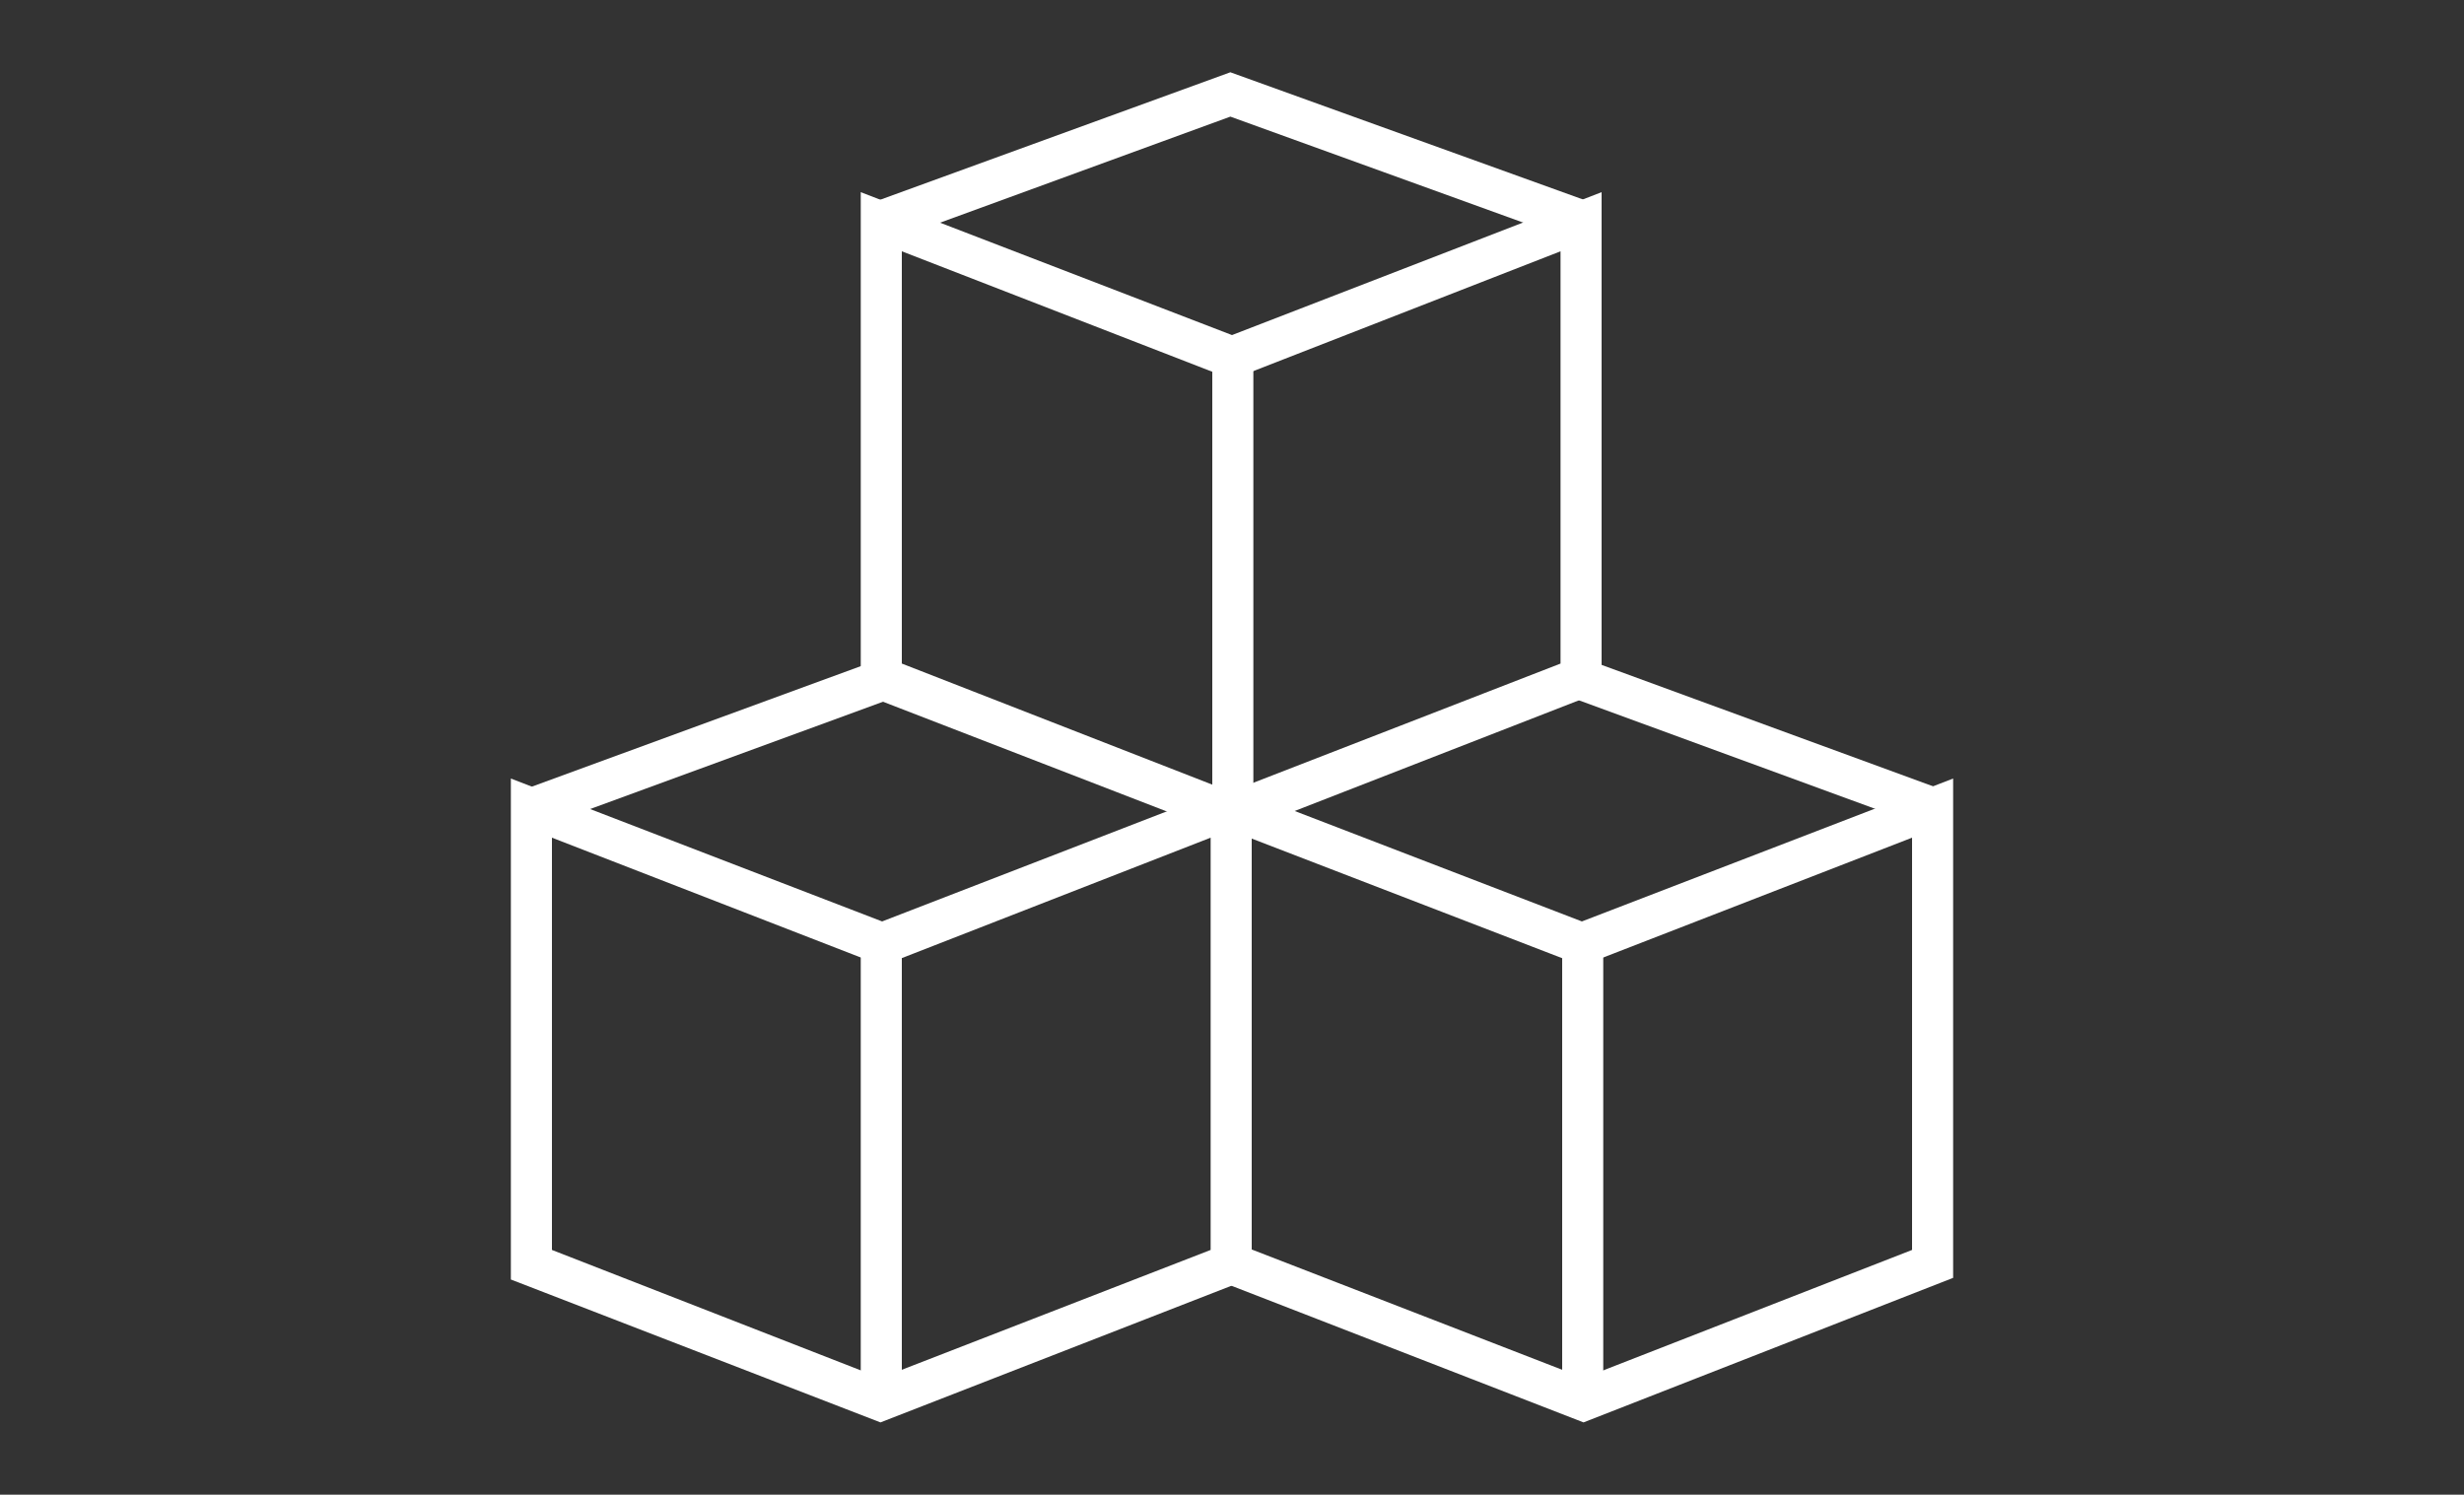
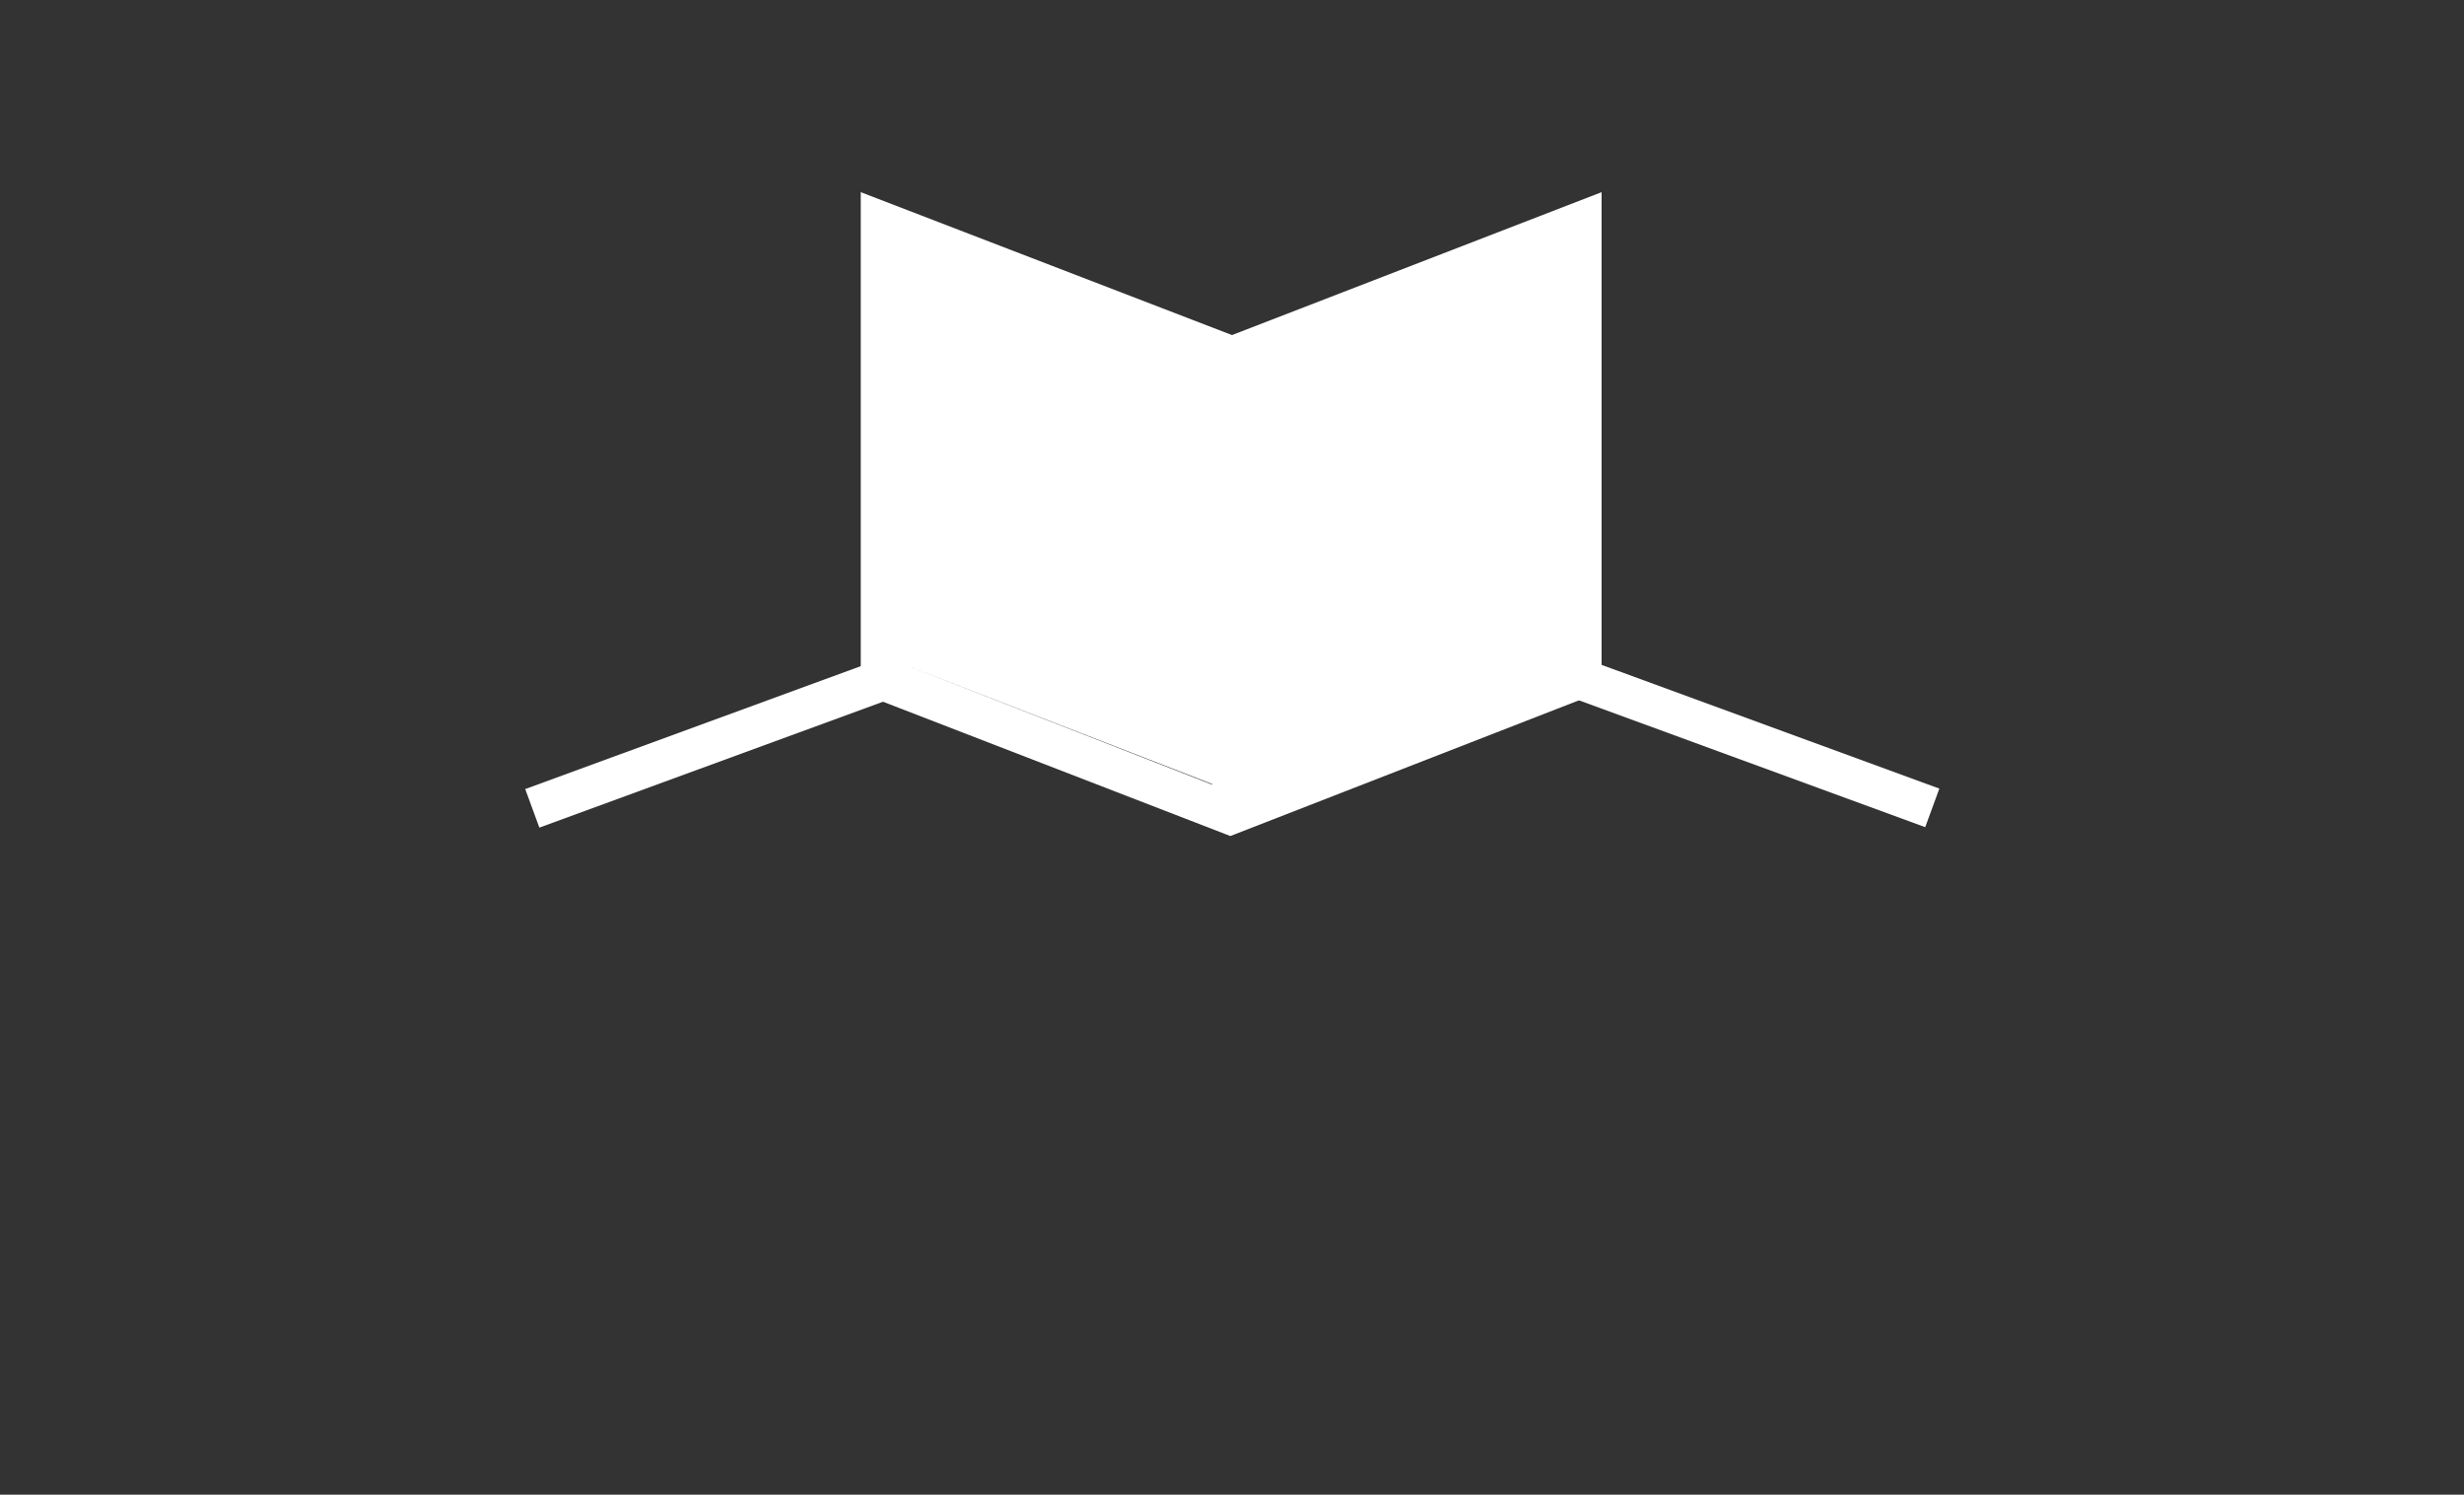
<svg xmlns="http://www.w3.org/2000/svg" version="1.1" id="Layer_1" x="0px" y="0px" viewBox="0 0 150 91" style="enable-background:new 0 0 150 91;" xml:space="preserve">
  <rect x="0" y="0" width="150" height="91" fill="#333333" stroke="none" />
  <style type="text/css">
	.st0{fill:#FFFFFF;}
</style>
  <g>
    <g>
      <rect x="31.7" y="44.1" transform="matrix(0.939 -0.344 0.344 0.939 -12.962 17.535)" class="st0" width="22.6" height="2.5" />
    </g>
    <g>
-       <rect x="52.4" y="57.5" class="st0" width="2.5" height="27.8" />
-     </g>
+       </g>
    <g>
      <g>
-         <path class="st0" d="M74.9,50.9l-22.5-8.7V11.7l22.6,8.7l22.5-8.7v30.4L74.9,50.9z M54.9,40.4l20,7.8l20.1-7.8V15.3l-20,7.8     l-20.1-7.8V40.4z" />
+         <path class="st0" d="M74.9,50.9l-22.5-8.7V11.7l22.6,8.7l22.5-8.7v30.4L74.9,50.9z M54.9,40.4l20,7.8l20.1-7.8l-20,7.8     l-20.1-7.8V40.4z" />
      </g>
      <g>
-         <polygon class="st0" points="95.9,14.7 74.9,7.1 54.1,14.7 53.2,12.3 74.9,4.4 96.8,12.3    " />
-       </g>
+         </g>
      <g>
-         <path class="st0" d="M53.6,86.6l-22.5-8.7V47.4l22.6,8.7l22.5-8.7v30.4L53.6,86.6z M33.6,76.1l20,7.8l20.1-7.8V51l-20,7.8     L33.6,51V76.1z" />
-       </g>
+         </g>
      <g>
        <rect x="73.8" y="21.8" class="st0" width="2.5" height="27.8" />
      </g>
      <g>
-         <polygon class="st0" points="96.4,86.6 74.5,78.1 75.5,75.8 96.4,83.9 116.4,76.1 116.4,51 96.3,58.8 74.5,50.4 75.5,48.1      96.3,56.1 118.9,47.4 118.9,77.8    " />
-       </g>
+         </g>
      <g>
        <rect x="105.8" y="34" transform="matrix(0.344 -0.939 0.939 0.344 27.658 130.236)" class="st0" width="2.5" height="22.6" />
      </g>
      <g>
-         <rect x="95.1" y="57.5" class="st0" width="2.5" height="27.8" />
-       </g>
+         </g>
    </g>
  </g>
</svg>